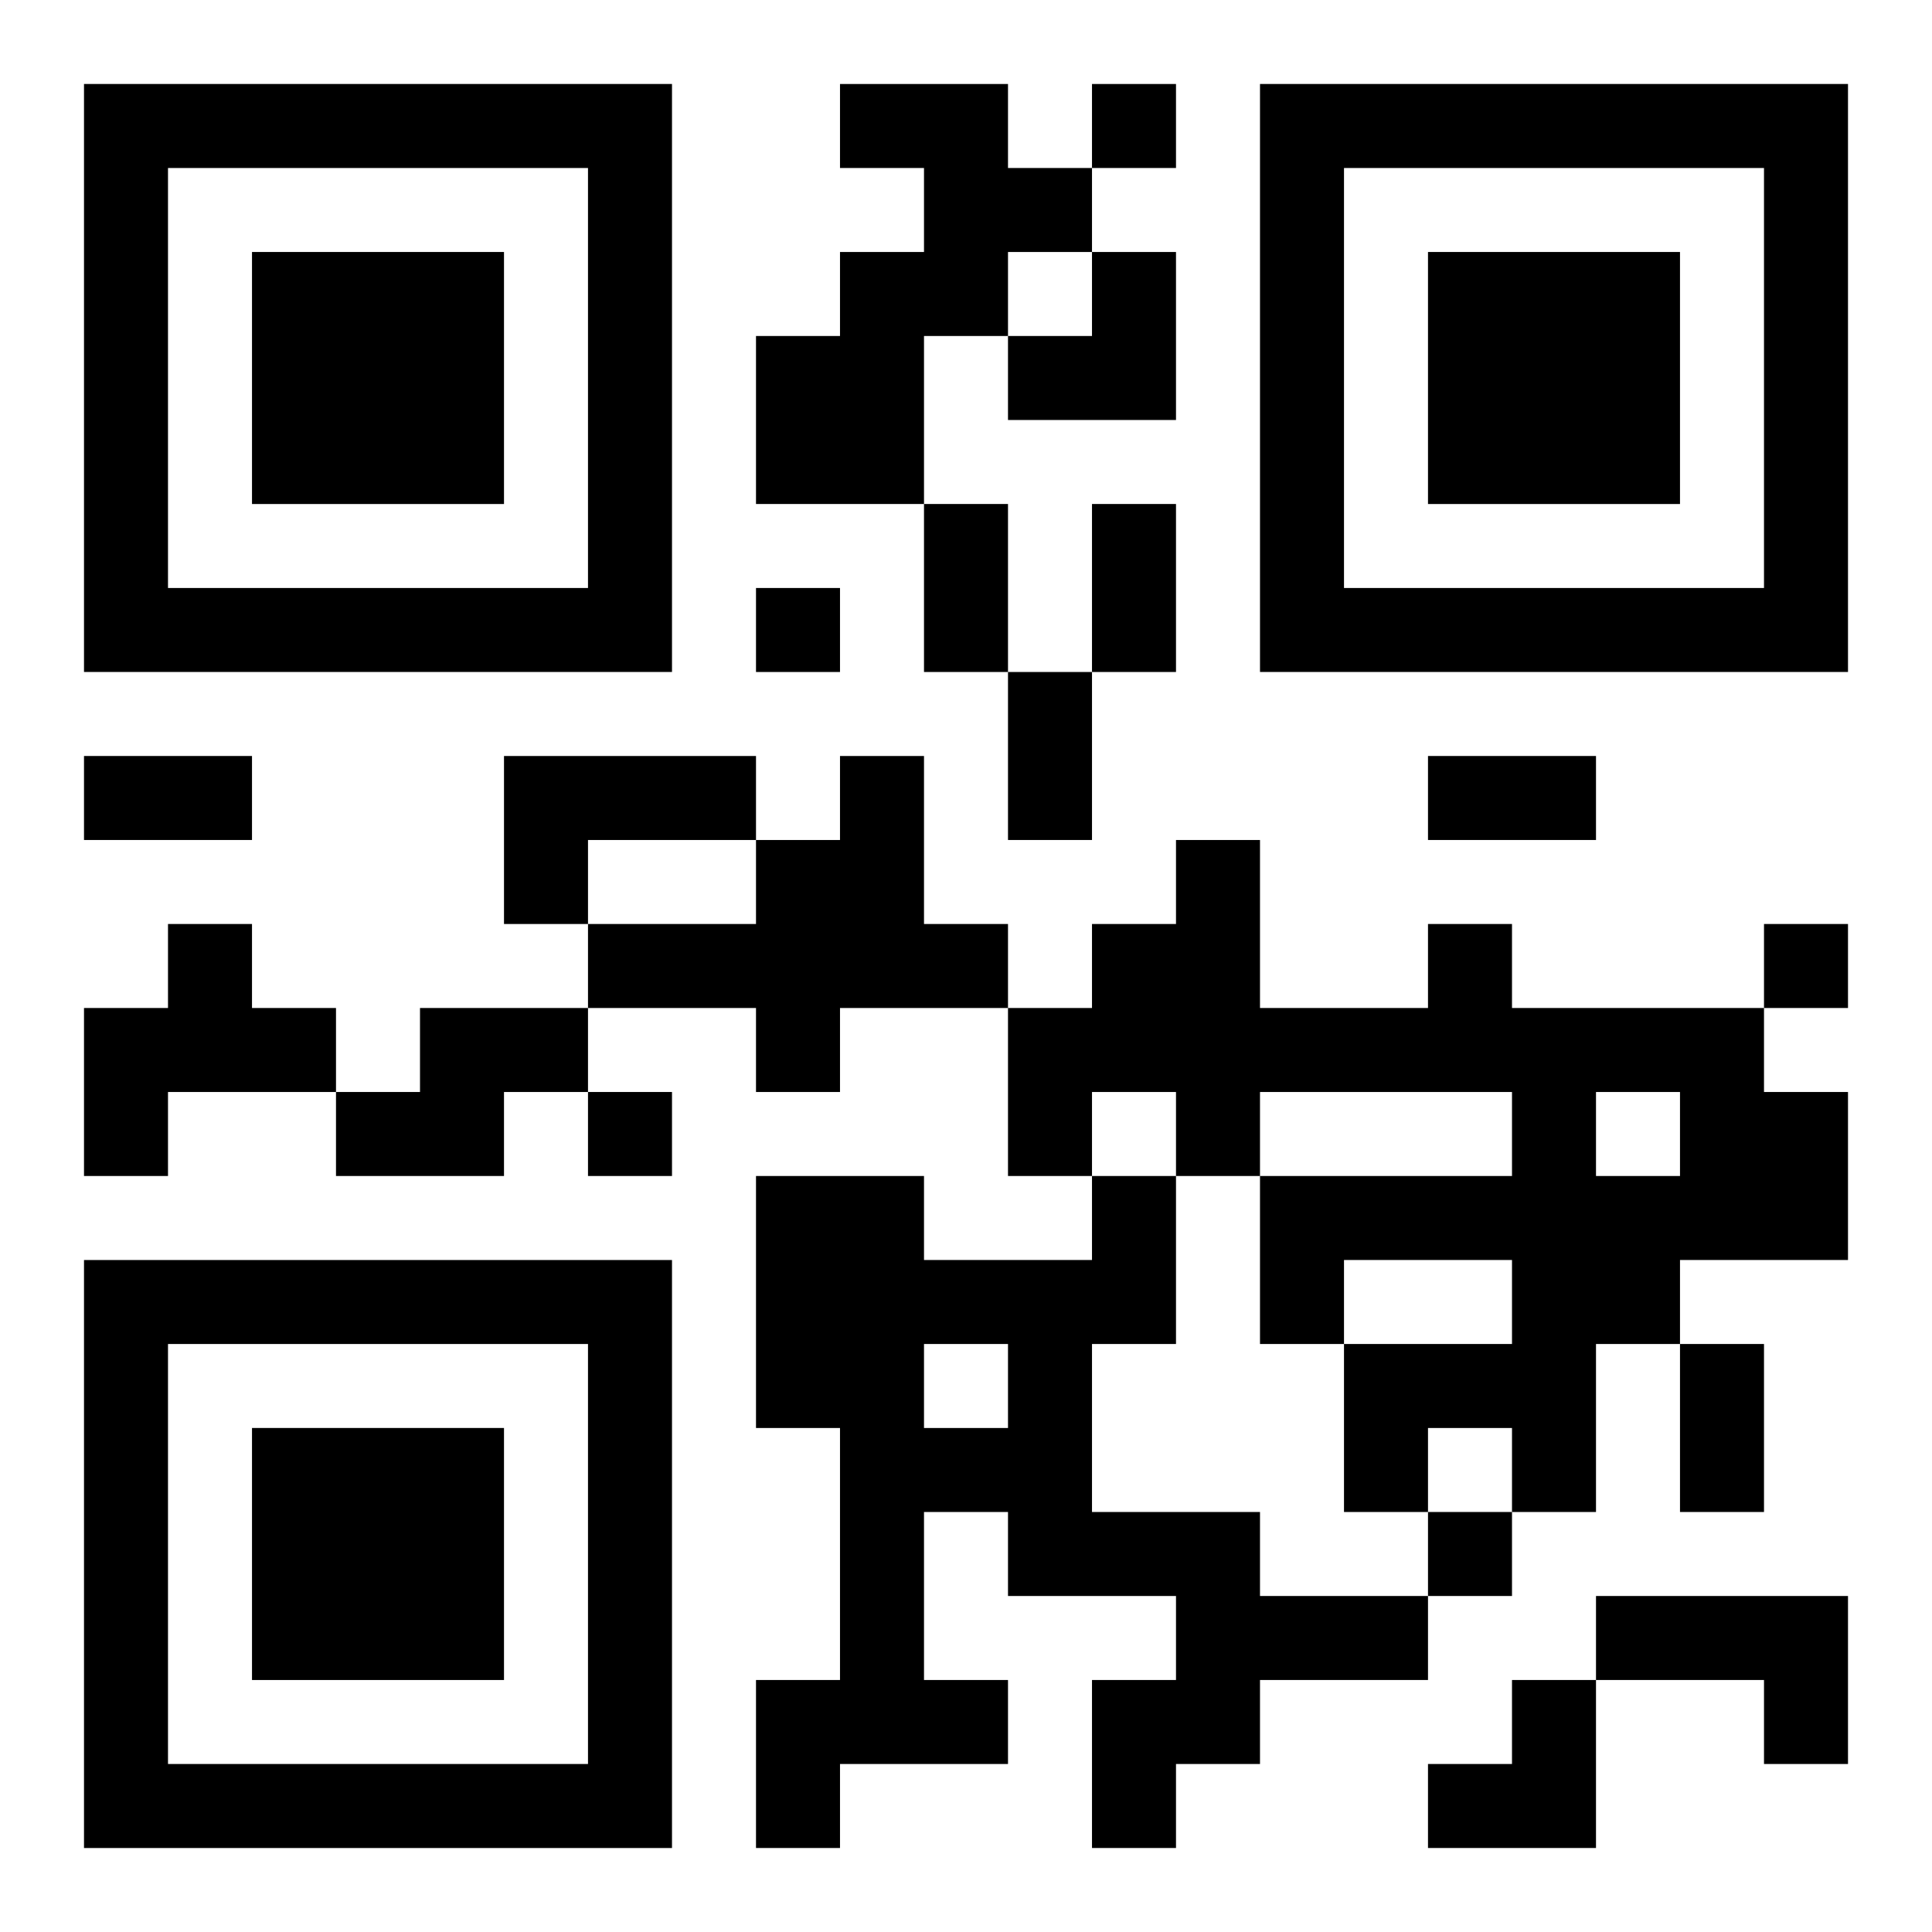
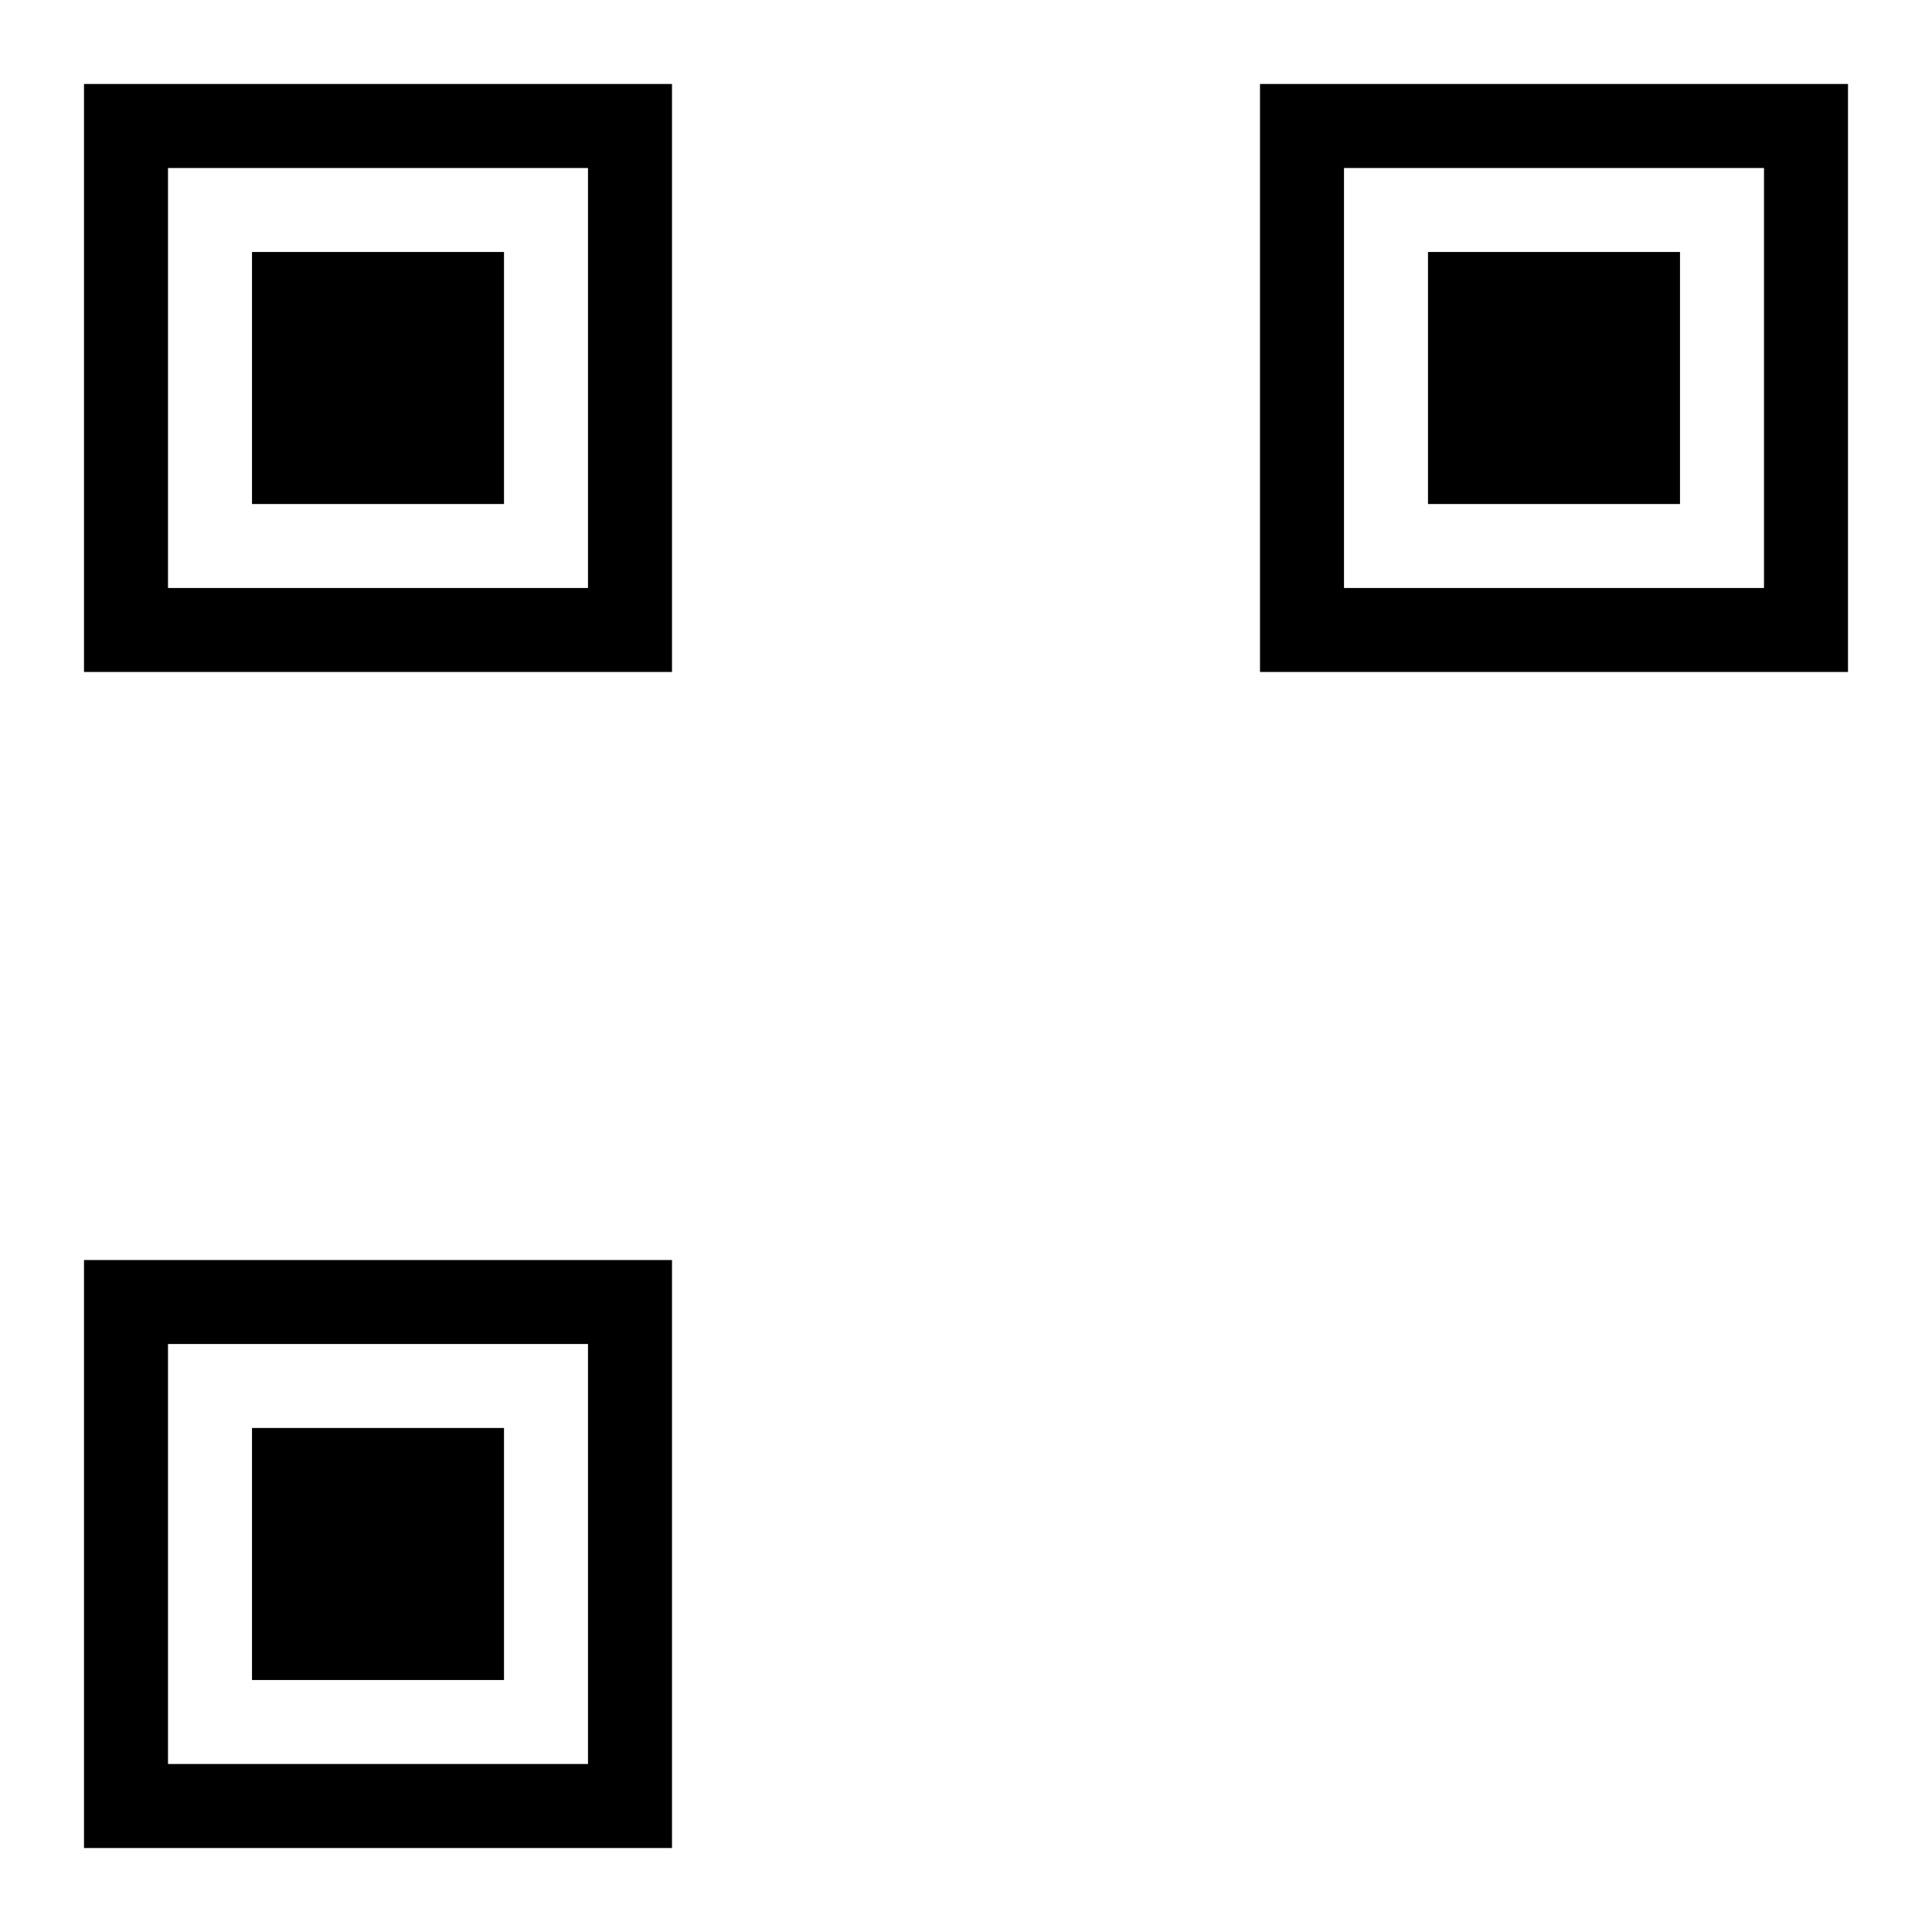
<svg xmlns="http://www.w3.org/2000/svg" xmlns:xlink="http://www.w3.org/1999/xlink" width="250" height="250" baseProfile="full" version="1.1" viewBox="-1 -1 23 23">
  <symbol id="a">
    <path d="m0 7v7h7v-7h-7zm1 1h5v5h-5v-5zm1 1v3h3v-3h-3z" />
  </symbol>
  <use y="-7" xlink:href="#a" />
  <use y="7" xlink:href="#a" />
  <use x="14" y="-7" xlink:href="#a" />
-   <path d="m9 0h2v1h1v1h-1v1h-1v2h-2v-2h1v-1h1v-1h-1v-1m-4 8h3v1h-2v1h-1v-2m4 0h1v2h1v1h-2v1h-1v-1h-2v-1h2v-1h1v-1m-8 2h1v1h1v1h-2v1h-1v-2h1v-1m15 0h1v1h3v1h1v2h-2v1h-1v2h-1v-1h-1v1h-1v-2h2v-1h-2v1h-1v-2h3v-1h-3v1h-1v-1h-1v1h-1v-2h1v-1h1v-1h1v2h2v-1m2 2v1h1v-1h-1m-14-1h2v1h-1v1h-2v-1h1v-1m8 2h1v2h-1v2h2v1h2v1h-2v1h-1v1h-1v-2h1v-1h-2v-1h-1v2h1v1h-2v1h-1v-2h1v-3h-1v-3h2v1h2v-1m-2 2v1h1v-1h-1m8 3h3v2h-1v-1h-2v-1m-6-18v1h1v-1h-1m-4 6v1h1v-1h-1m12 4v1h1v-1h-1m-14 2v1h1v-1h-1m10 5v1h1v-1h-1m-6-12h1v2h-1v-2m2 0h1v2h-1v-2m-1 2h1v2h-1v-2m-11 1h2v1h-2v-1m16 0h2v1h-2v-1m3 7h1v2h-1v-2m-8-13m1 0h1v2h-2v-1h1zm4 17m1 0h1v2h-2v-1h1z" />
</svg>